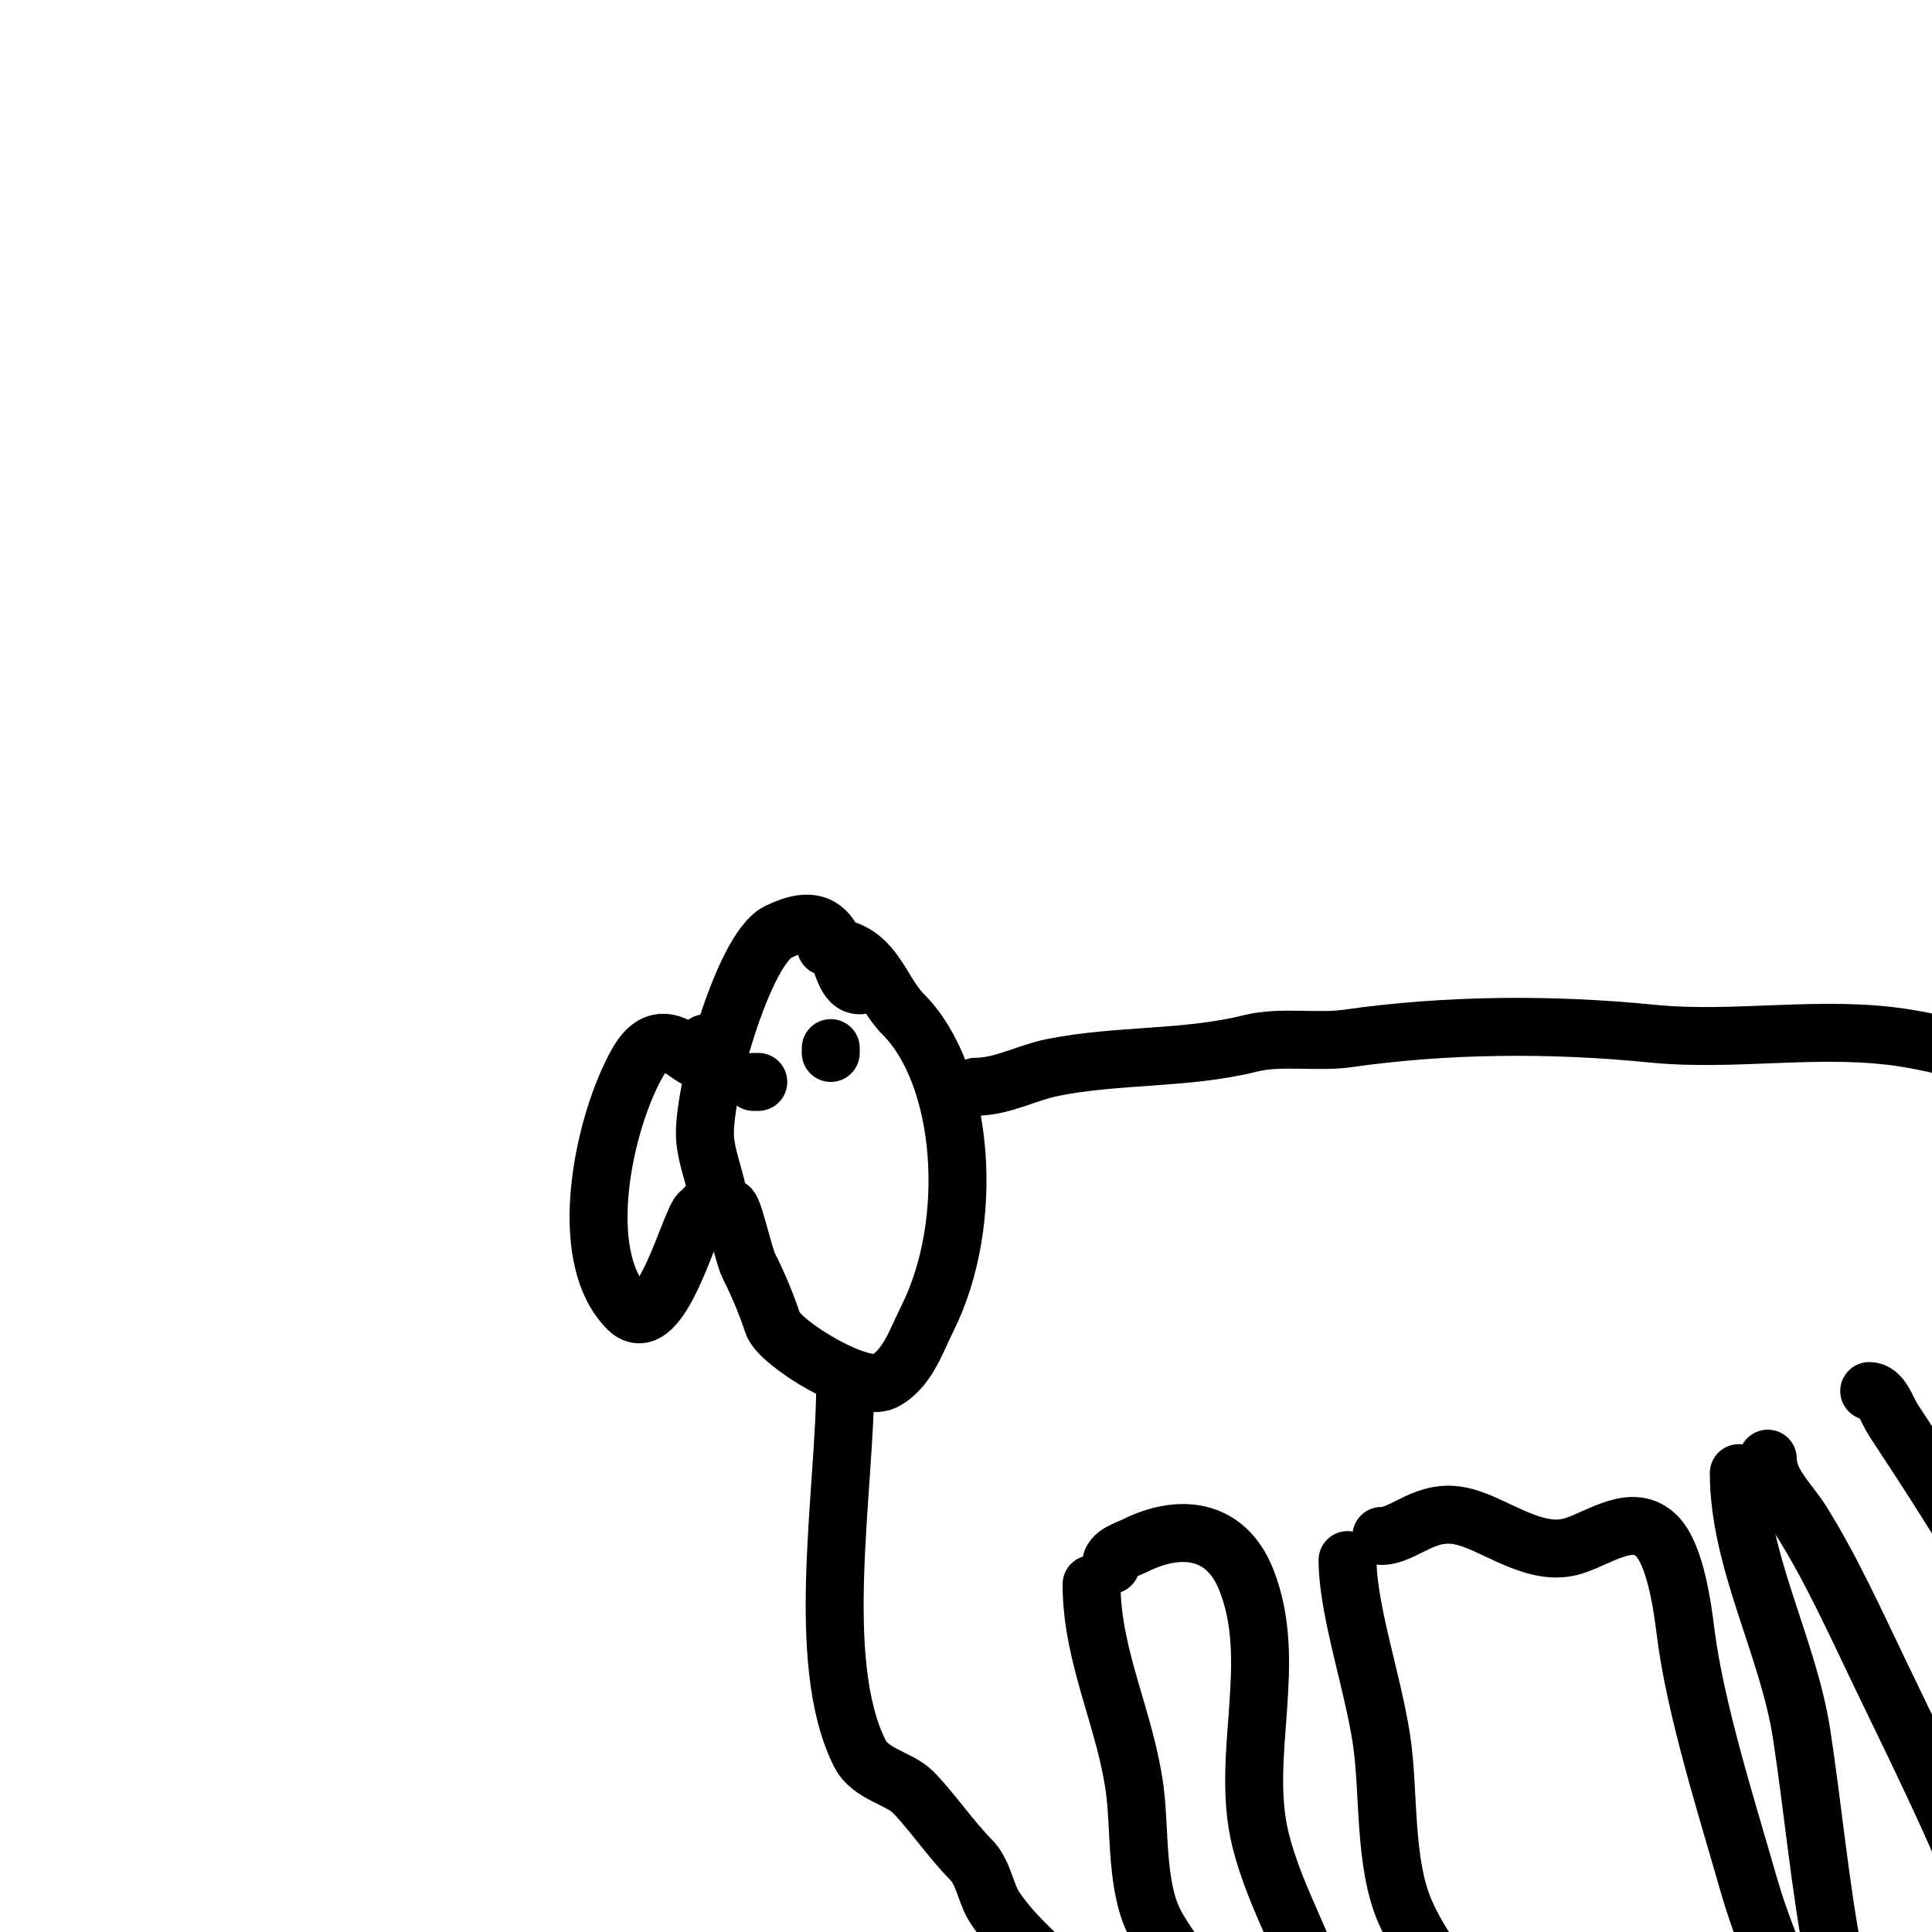
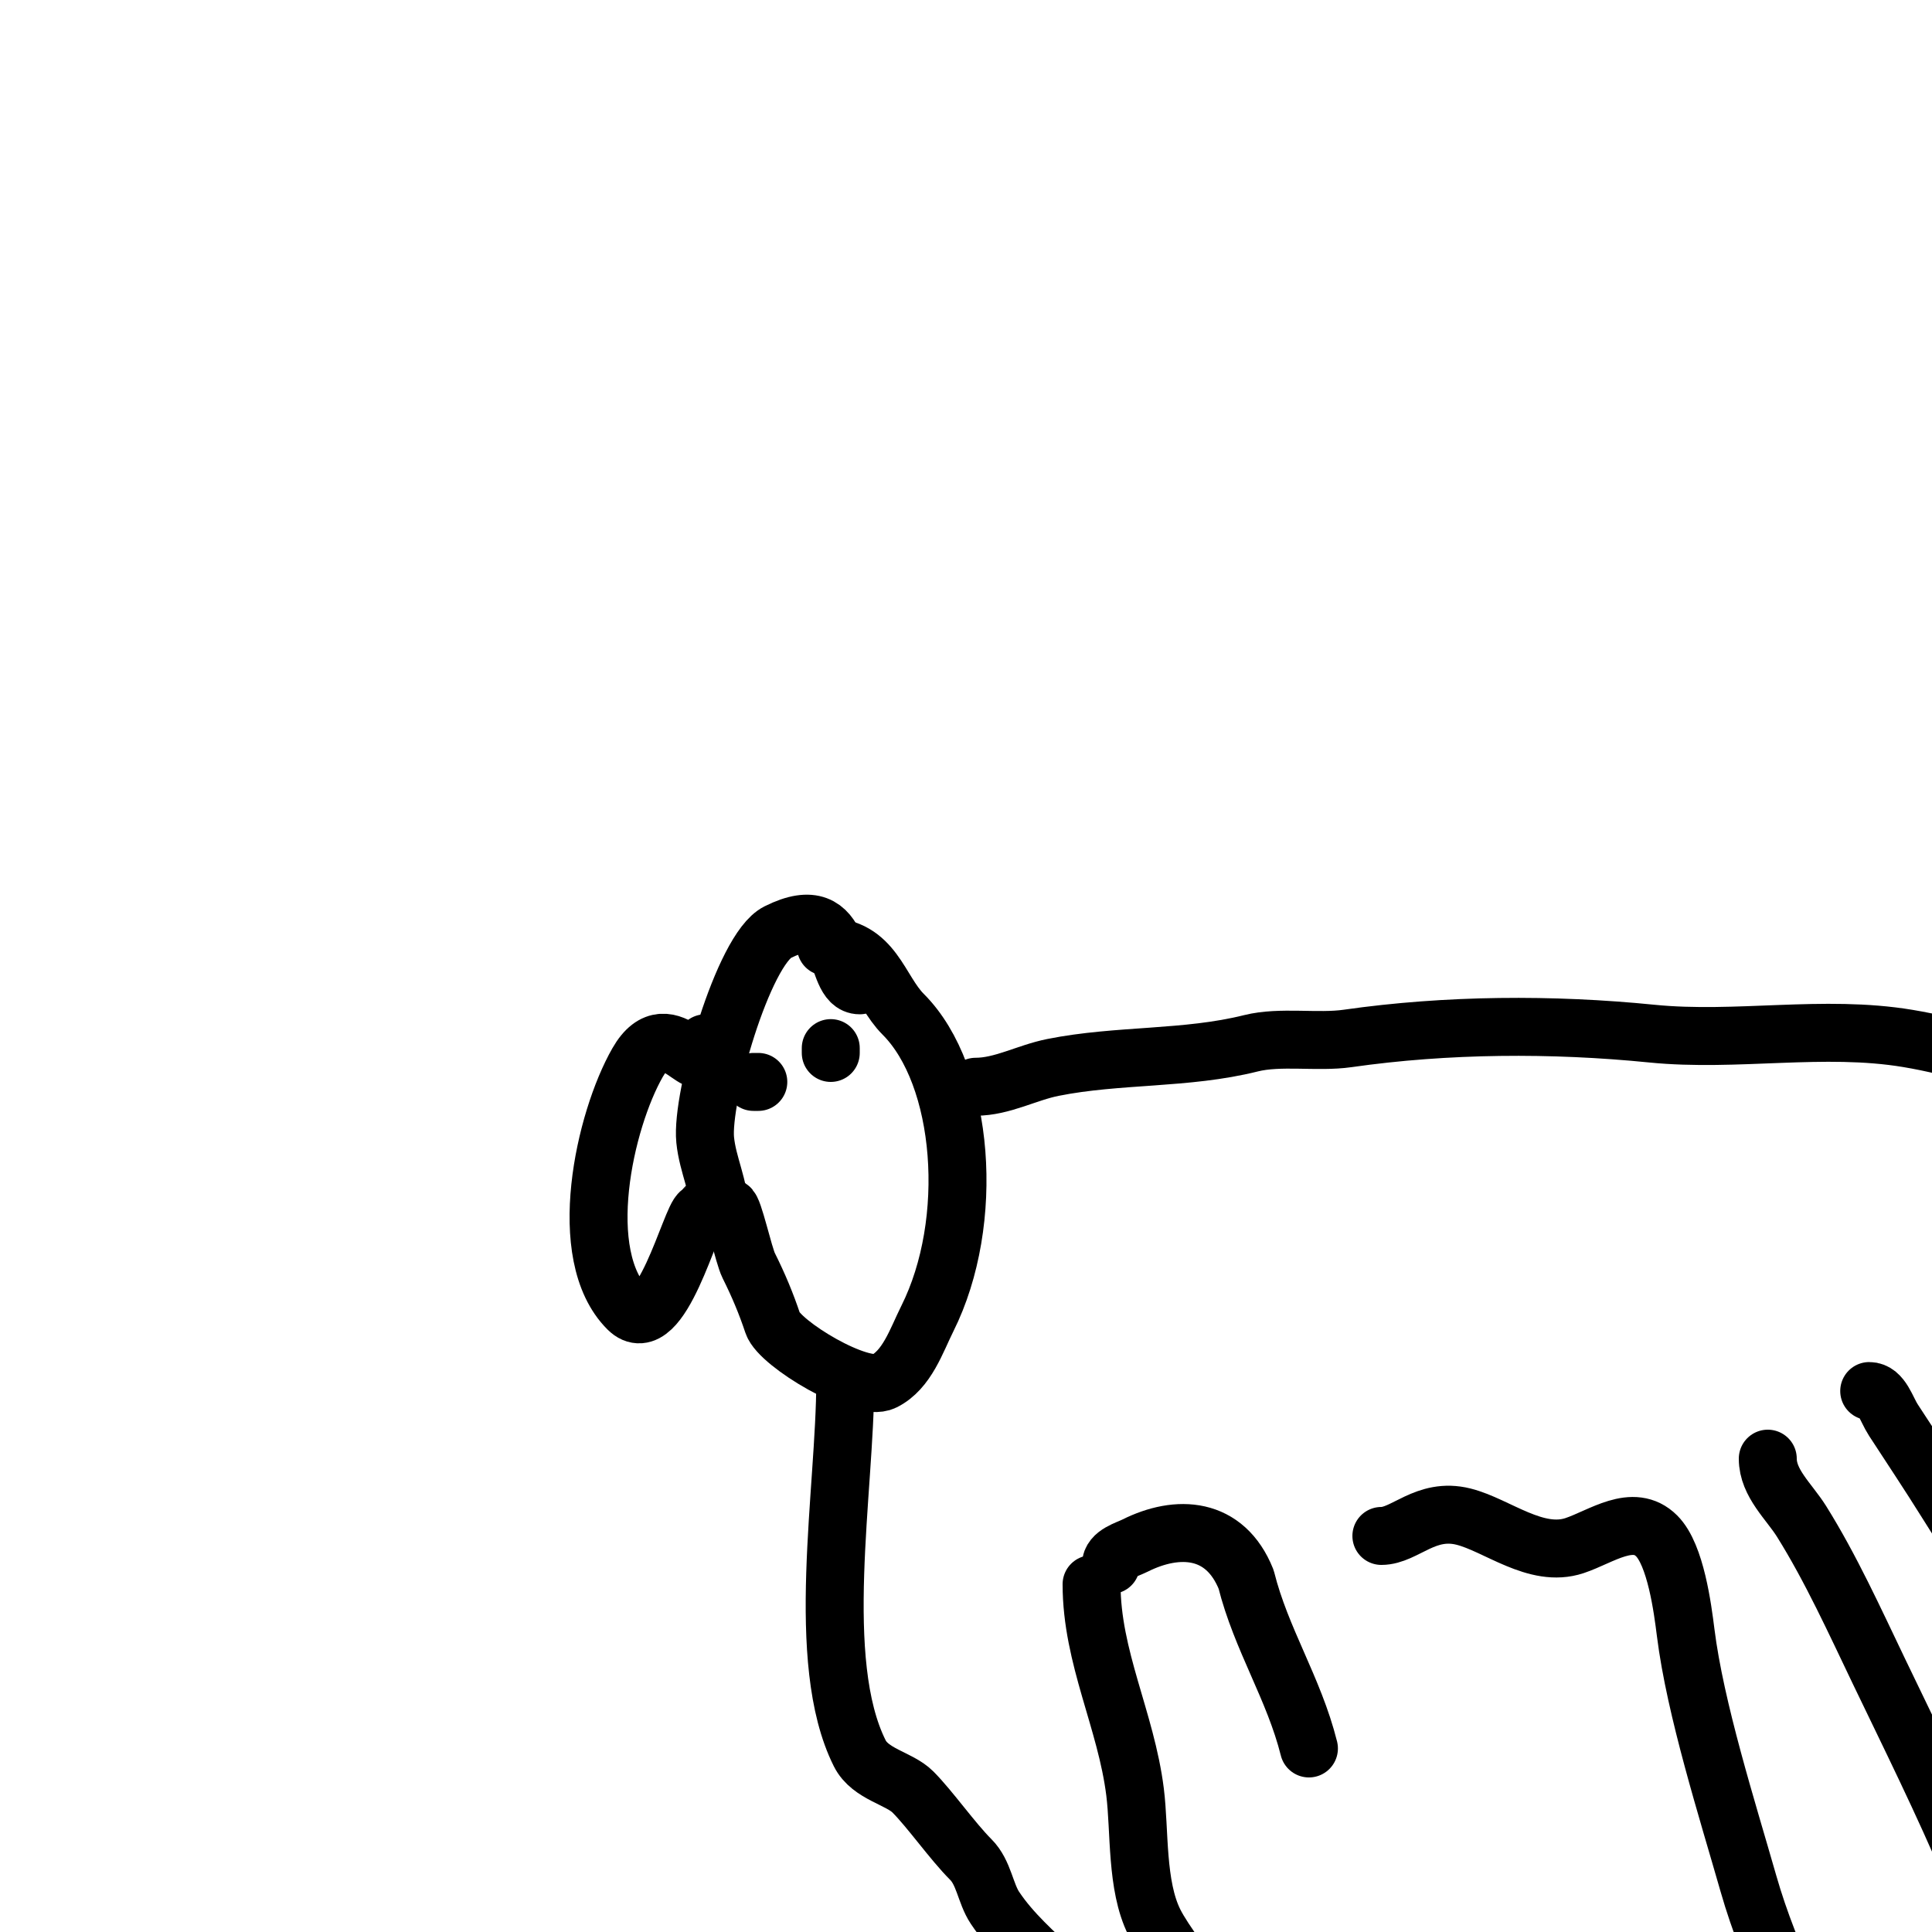
<svg xmlns="http://www.w3.org/2000/svg" viewBox="0 0 400 400" version="1.1">
  <g fill="none" stroke="#000000" stroke-width="12" stroke-linecap="round" stroke-linejoin="round">
    <path d="M149,251c0,-5.225 -2.473,-9.73 -3,-15c-0.874,-8.736 7.871,-39.436 15,-43c14.865,-7.432 11.052,11 17,11" />
    <path d="M171,196c9.867,0 10.965,8.965 16,14c12.705,12.705 15.021,42.959 5,63c-2.264,4.527 -4.185,10.593 -9,13c-4.741,2.37 -21.606,-7.817 -23,-12c-1.356,-4.069 -2.937,-7.874 -5,-12c-1.037,-2.074 -3.172,-12 -4,-12" />
    <path d="M157,224c-0.333,0 -0.667,0 -1,0" />
    <path d="M172,217c0,0.333 0,0.667 0,1" />
    <path d="M202,225c5.498,0 10.533,-2.907 16,-4c13.529,-2.706 27.558,-1.639 41,-5c6.076,-1.519 13.769,-0.11 20,-1c20.595,-2.942 42.324,-3.068 63,-1c17.529,1.753 35.538,-1.91 53,1c20.491,3.415 40.443,13.34 59,22" />
    <path d="M175,286c0,22.585 -6.546,57.907 3,77c2.189,4.377 8.143,5.143 11,8c3.534,3.534 8.192,10.192 12,14c2.72,2.72 2.998,6.996 5,10c3.534,5.302 8.338,9.338 12,13c1.647,1.647 2.16,7 4,7" />
    <path d="M226,328c0,15.158 7.144,28.156 9,43c1.015,8.117 0.185,19.369 4,27c4.006,8.012 20,25.598 20,32" />
-     <path d="M230,324c0,-2.309 3.355,-3.177 5,-4c8.803,-4.402 18.624,-3.94 23,7c6.913,17.283 -1.357,36.57 3,54c3.101,12.403 9.895,22.578 13,35" />
-     <path d="M279,323c0,10.163 5.155,25.006 7,37c1.69,10.987 0.405,25.662 5,36c5.872,13.211 17.112,22.167 25,34" />
+     <path d="M230,324c0,-2.309 3.355,-3.177 5,-4c8.803,-4.402 18.624,-3.94 23,7c3.101,12.403 9.895,22.578 13,35" />
    <path d="M286,318c4.857,0 9.153,-5.962 17,-4c6.963,1.741 15.004,8.665 23,6c5.532,-1.844 12.128,-6.872 17,-2c3.93,3.93 5.371,14.971 6,20c1.981,15.85 8.608,36.628 13,52c4.512,15.792 12.668,31.337 20,46" />
-     <path d="M360,305c0,18.061 10.223,35.952 13,54c4.609,29.96 5.804,65.207 23,91" />
    <path d="M366,302c0,5.091 4.426,8.882 7,13c6.086,9.738 11.056,20.699 16,31c12.349,25.727 28.305,56.83 33,85" />
    <path d="M387,288c2.603,0 3.578,3.819 5,6c3.687,5.653 7.423,11.276 11,17c17.175,27.48 36.513,54.027 51,83" />
    <path d="M146,216c0,10.346 -7.313,-7.702 -14,4c-6.83,11.952 -13.141,39.859 -2,51c6.748,6.748 13.033,-19.017 15,-20c0.422,-0.211 0.667,-0.667 1,-1" />
  </g>
</svg>